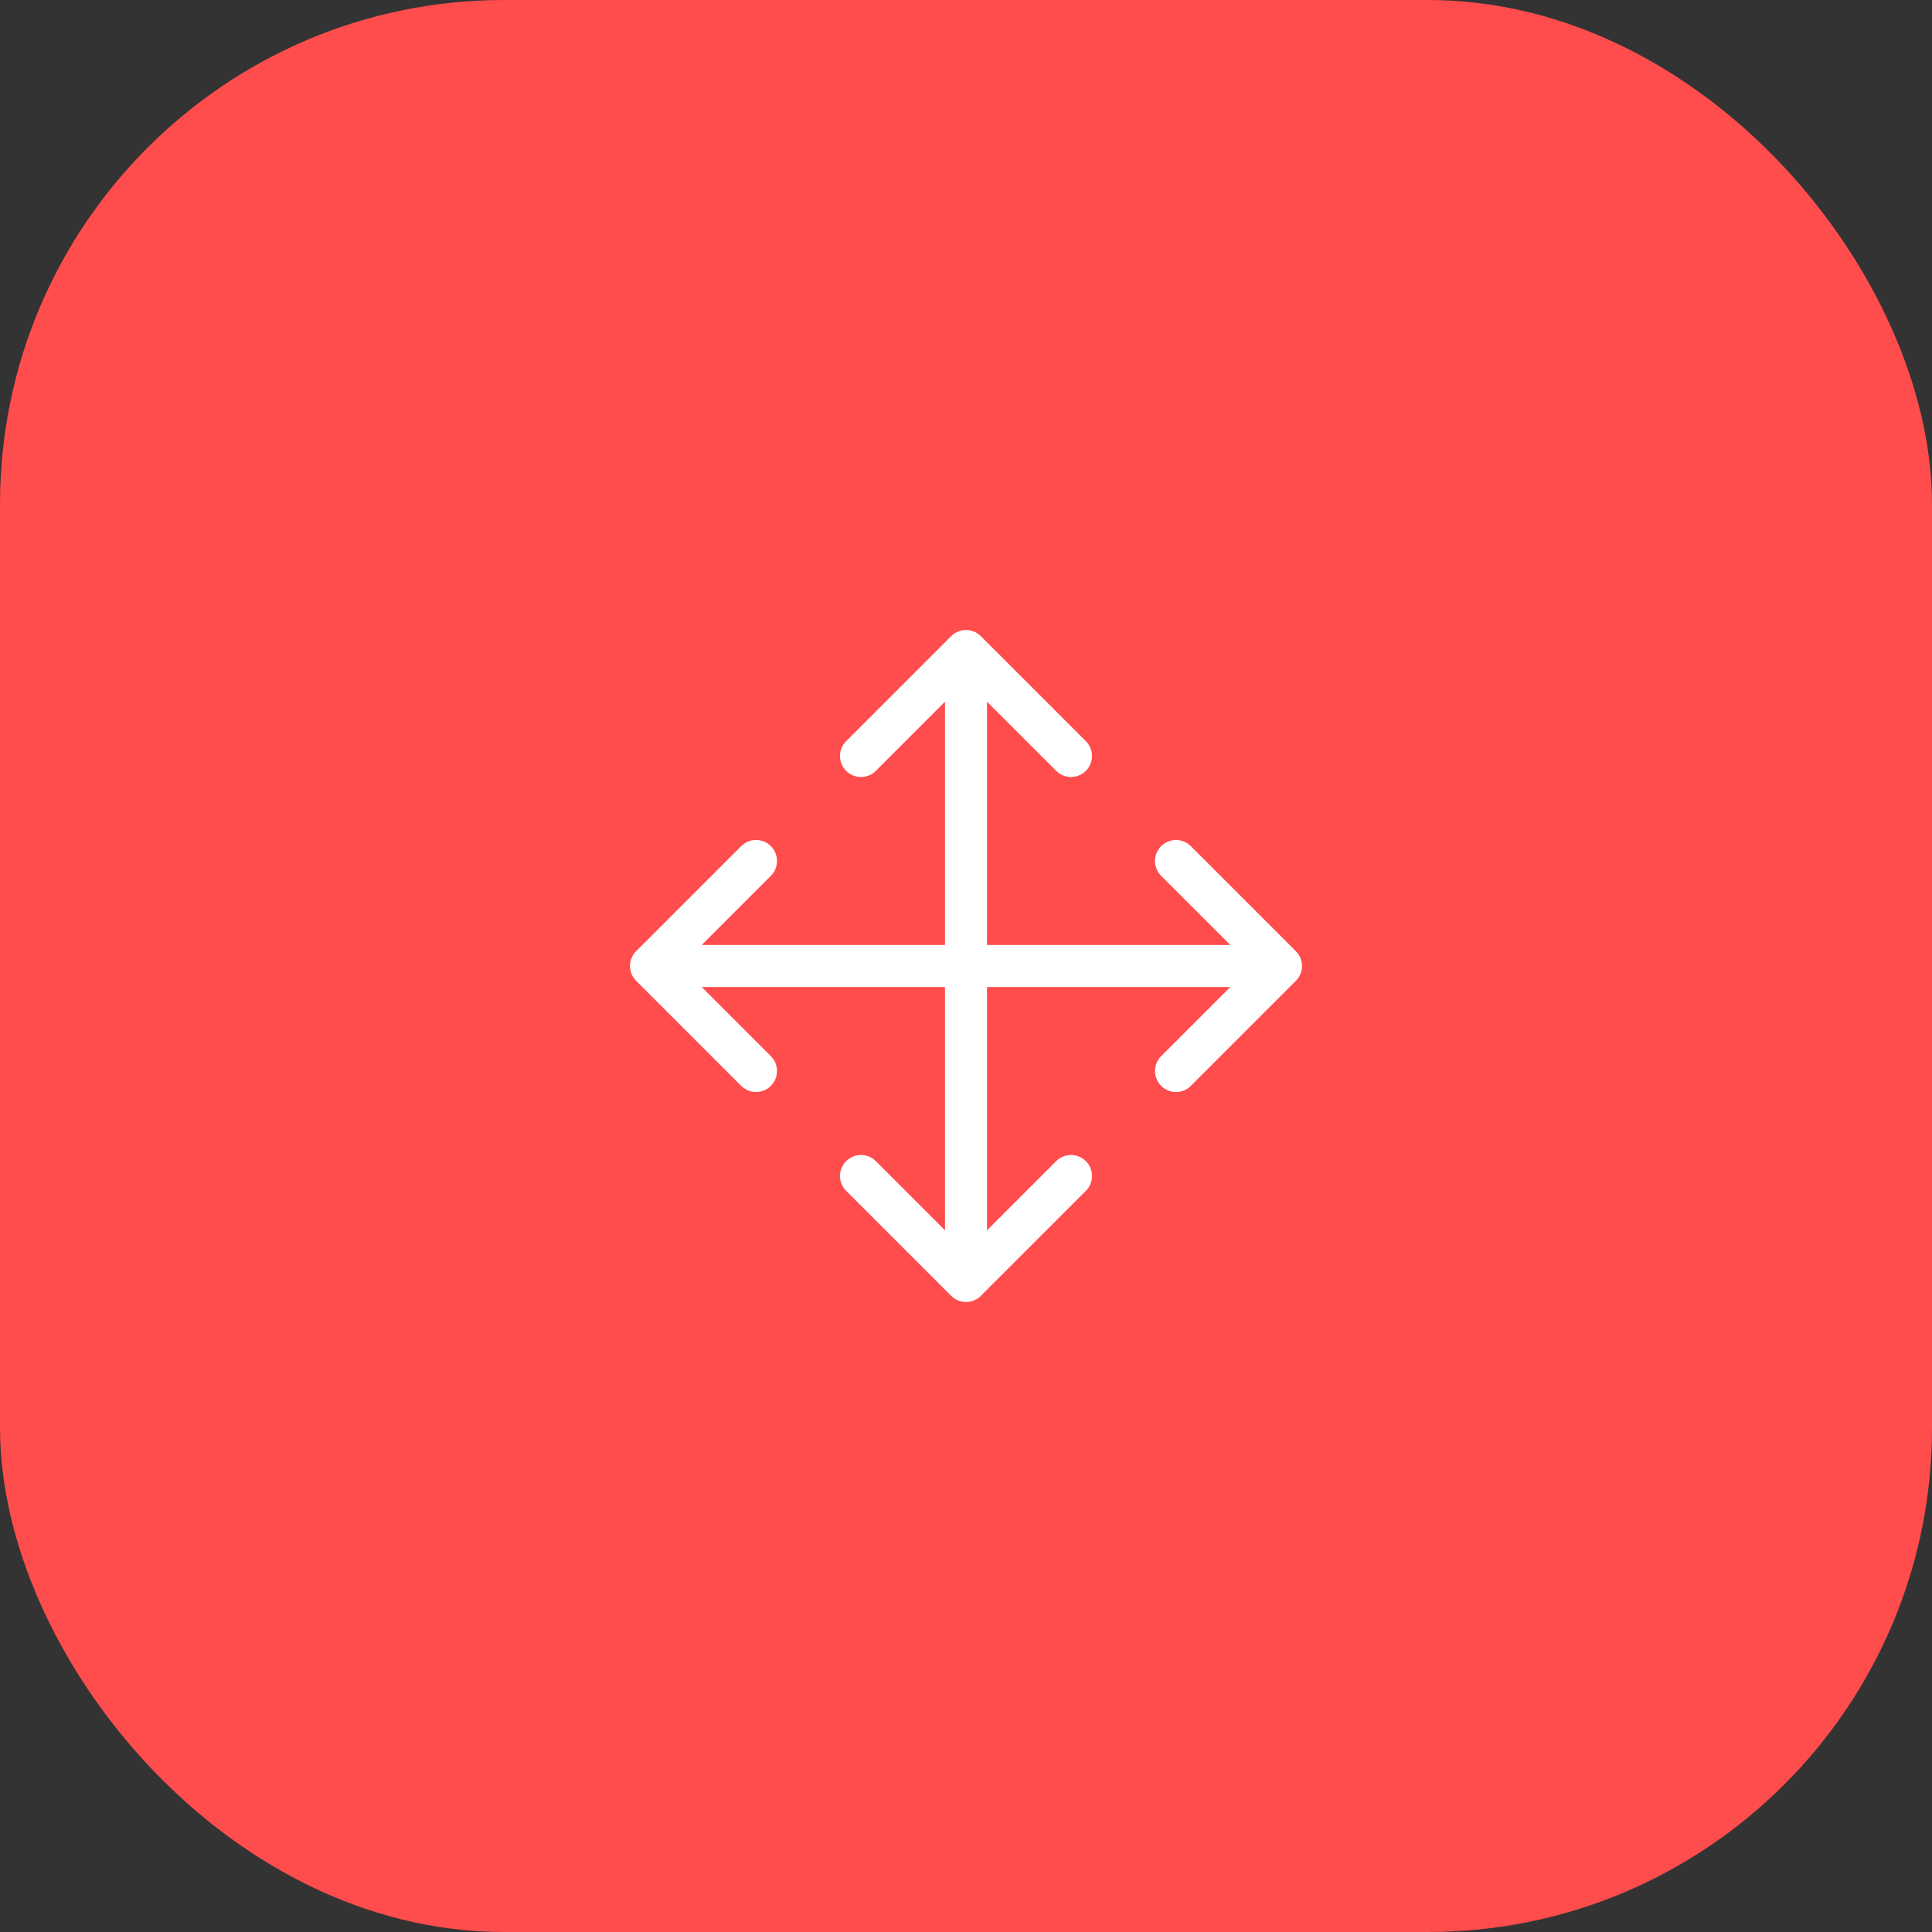
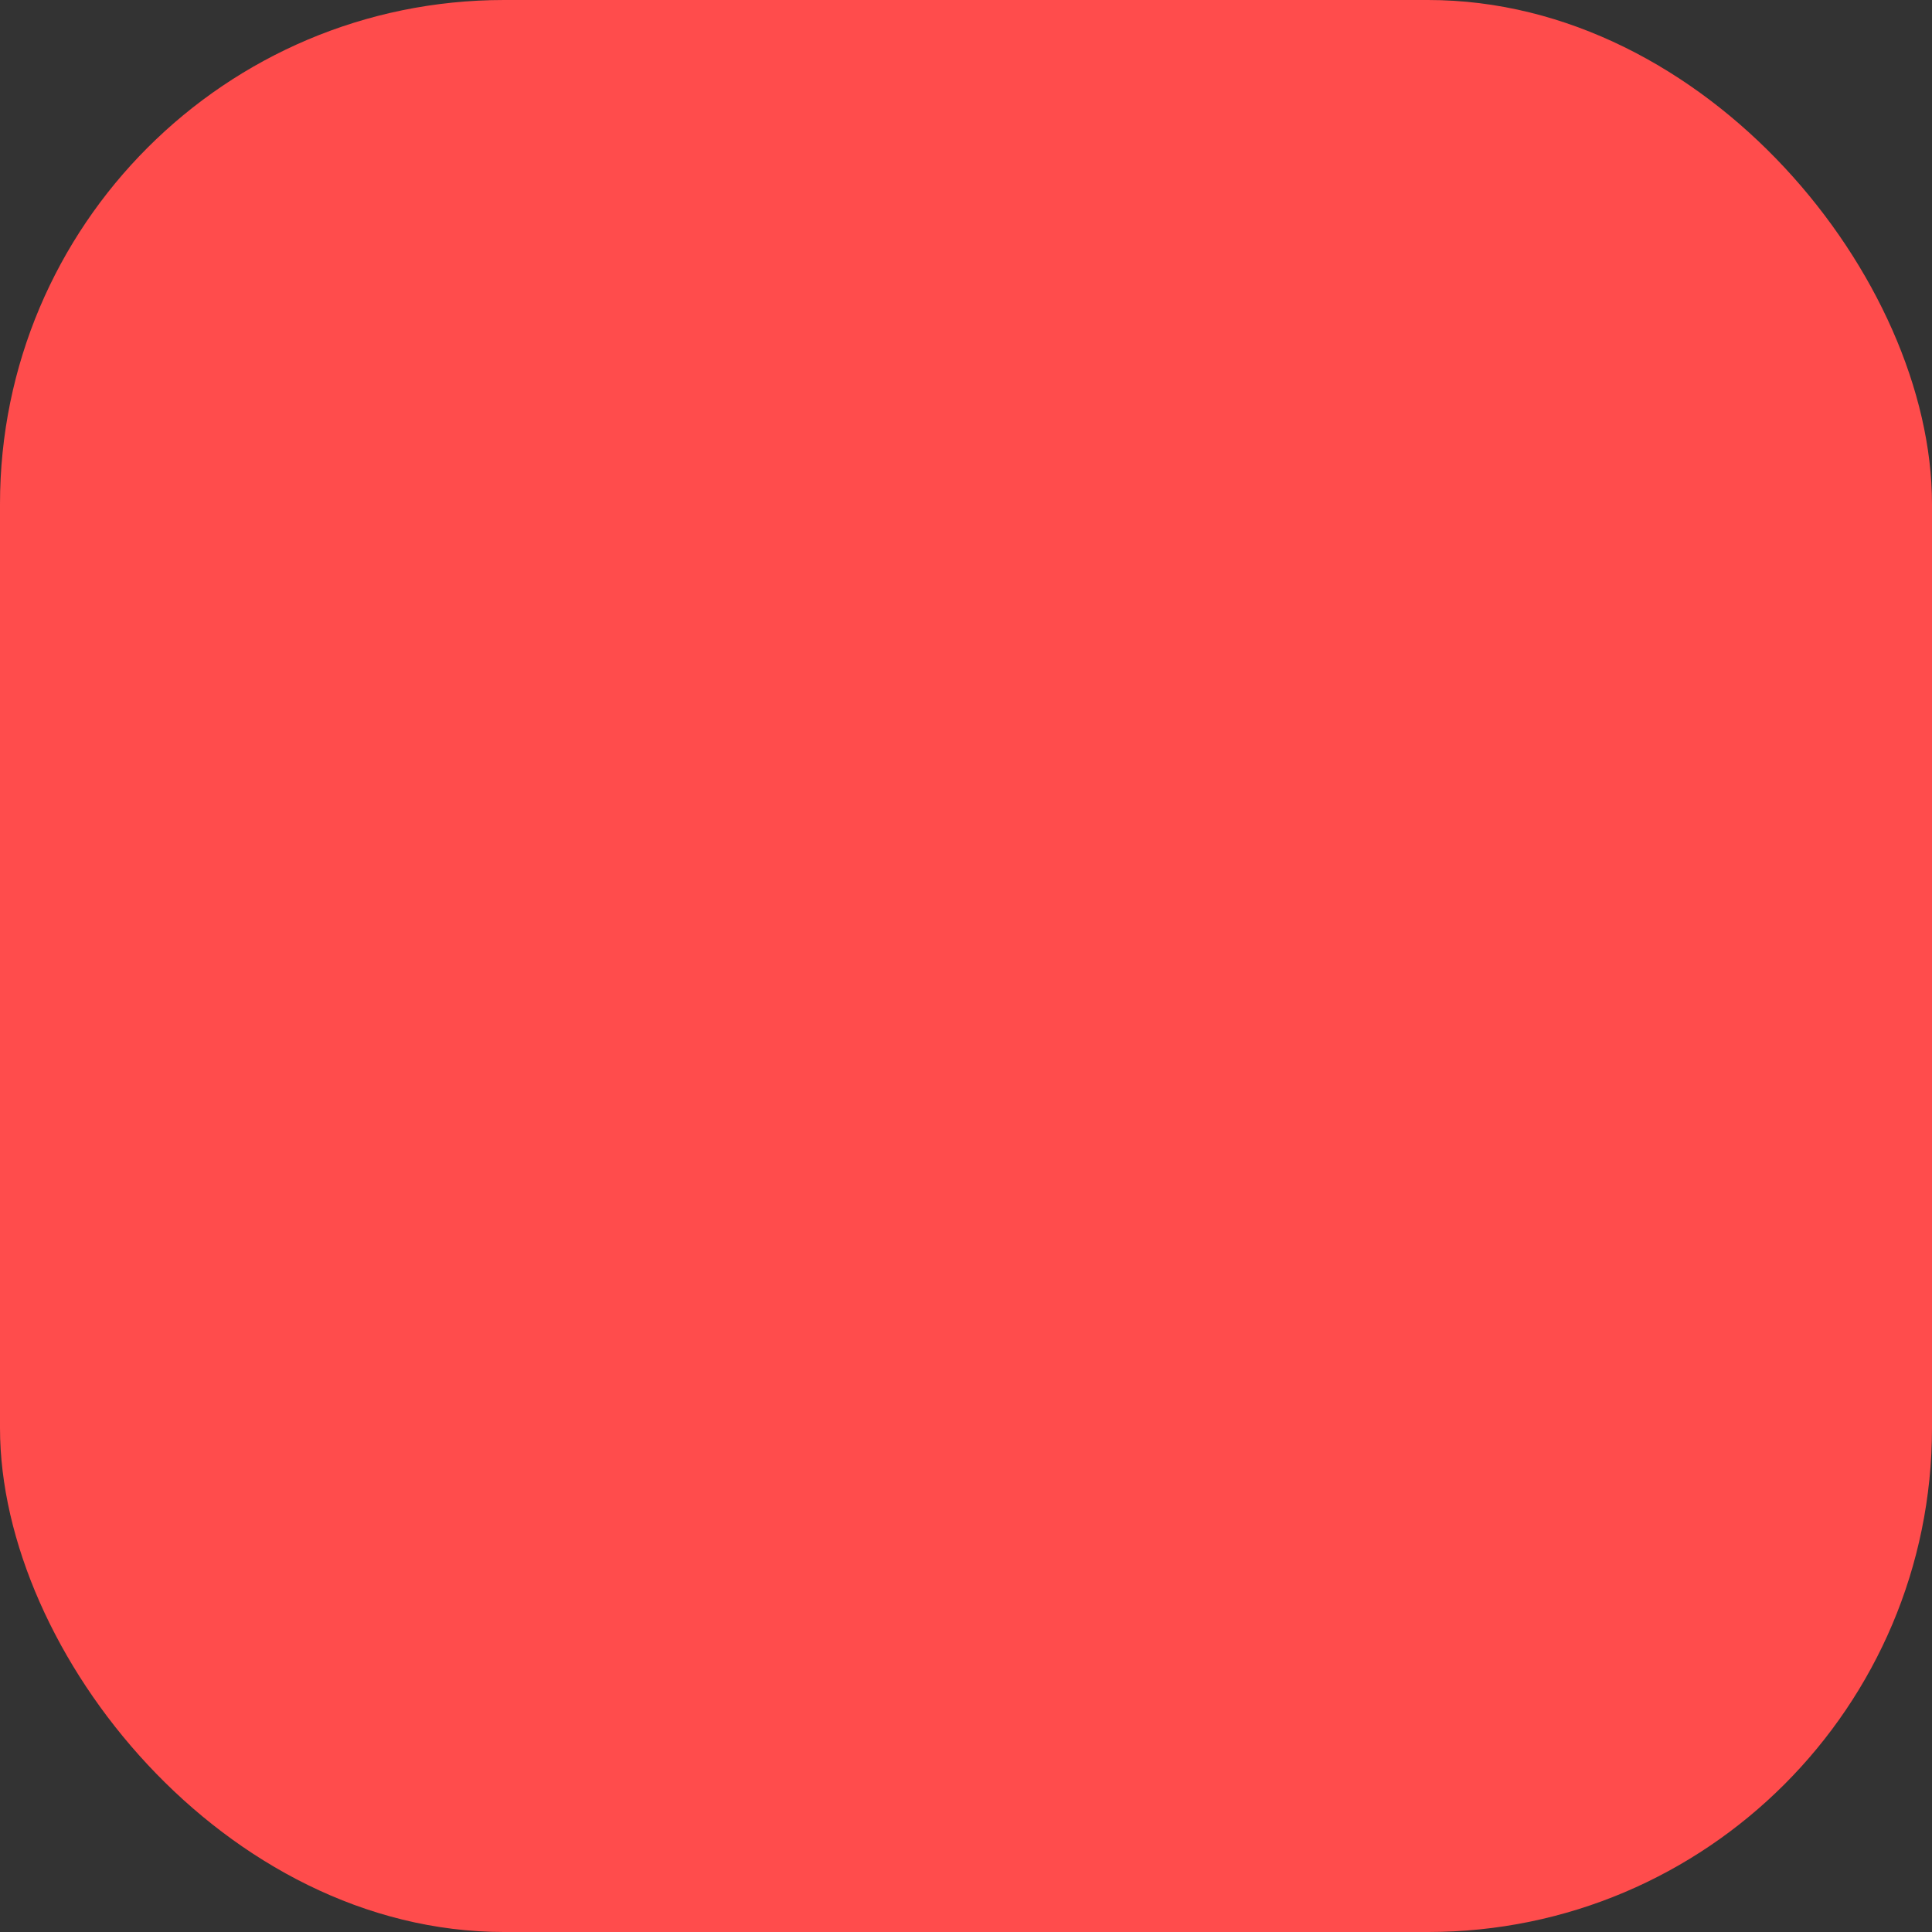
<svg xmlns="http://www.w3.org/2000/svg" width="46" height="46" viewBox="0 0 46 46" fill="none">
  <rect x="0" y="0" width="46" height="46" fill="#333333" stroke="none" />
  <rect width="46" height="46" rx="12" fill="#FF4C4C" />
-   <path d="M23 30.5L23 15.5M23 30.5L25.5 28M23 30.5L20.5 28M23 15.5L20.5 18M23 15.5L25.5 18M15.5 23H30.5M15.5 23L18 25.5M15.5 23L18 20.5M30.5 23L28 20.5M30.5 23L28 25.5" stroke="white" stroke-linecap="round" stroke-linejoin="round" />
</svg>